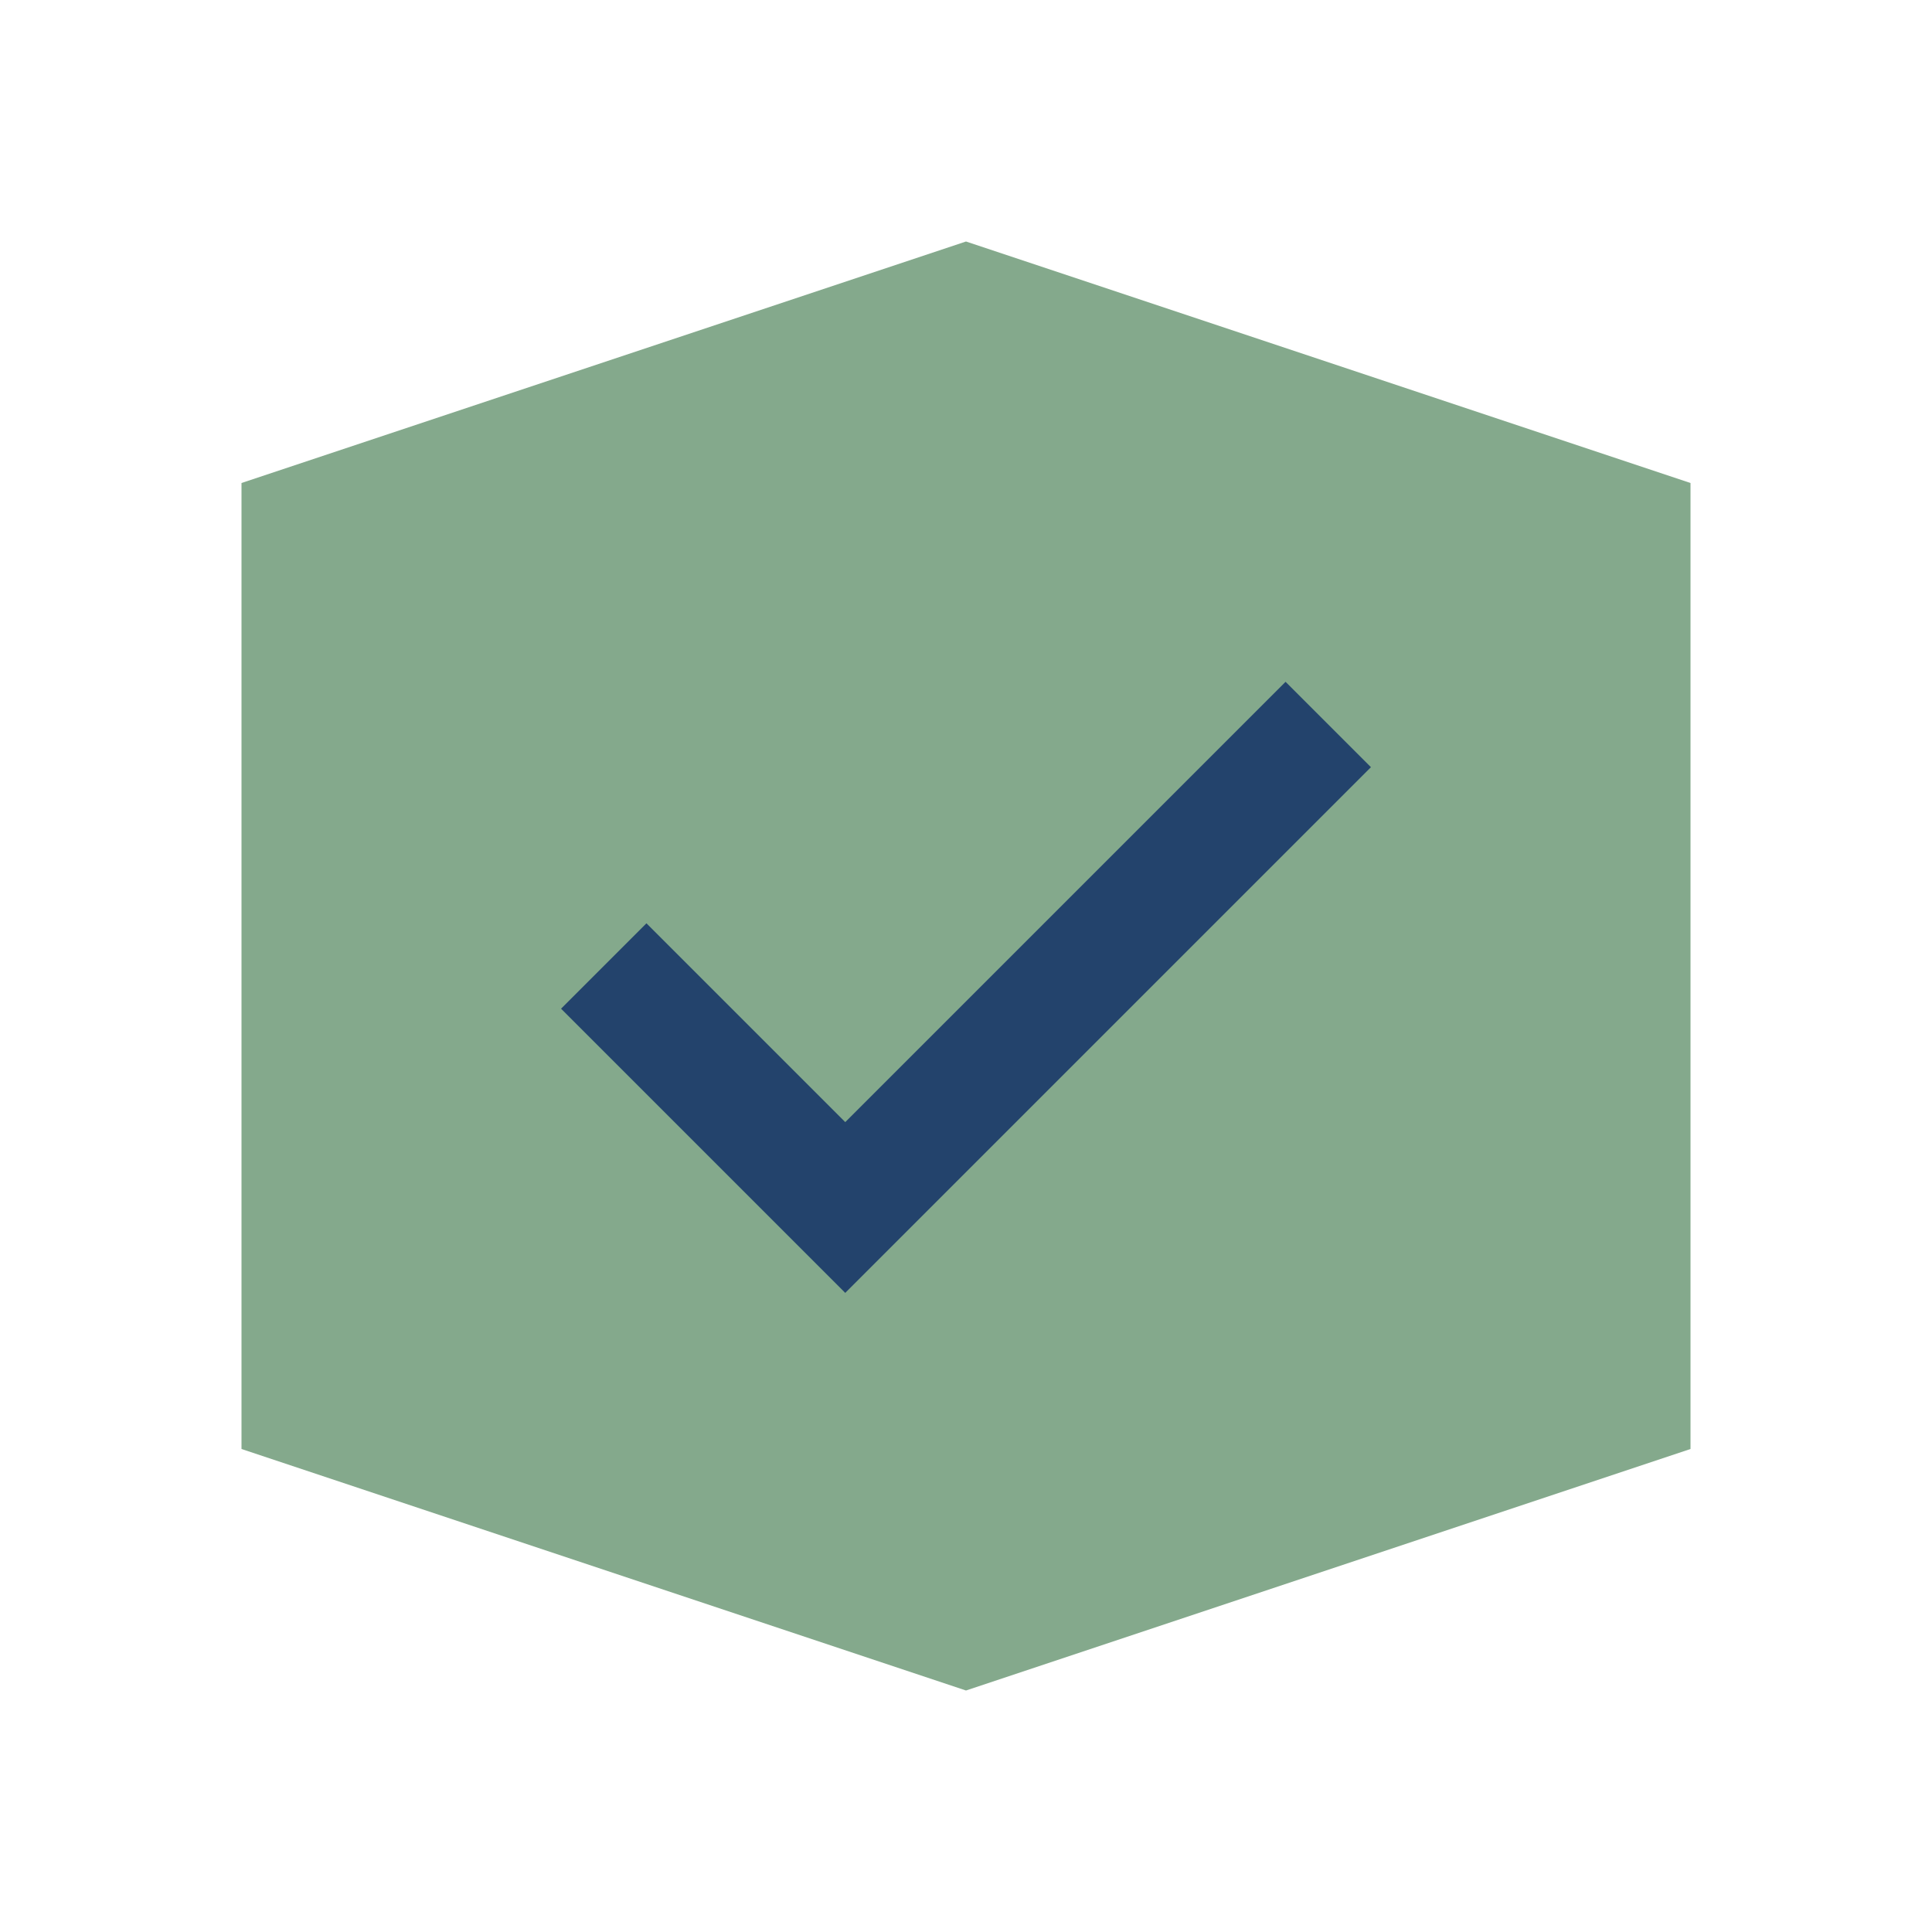
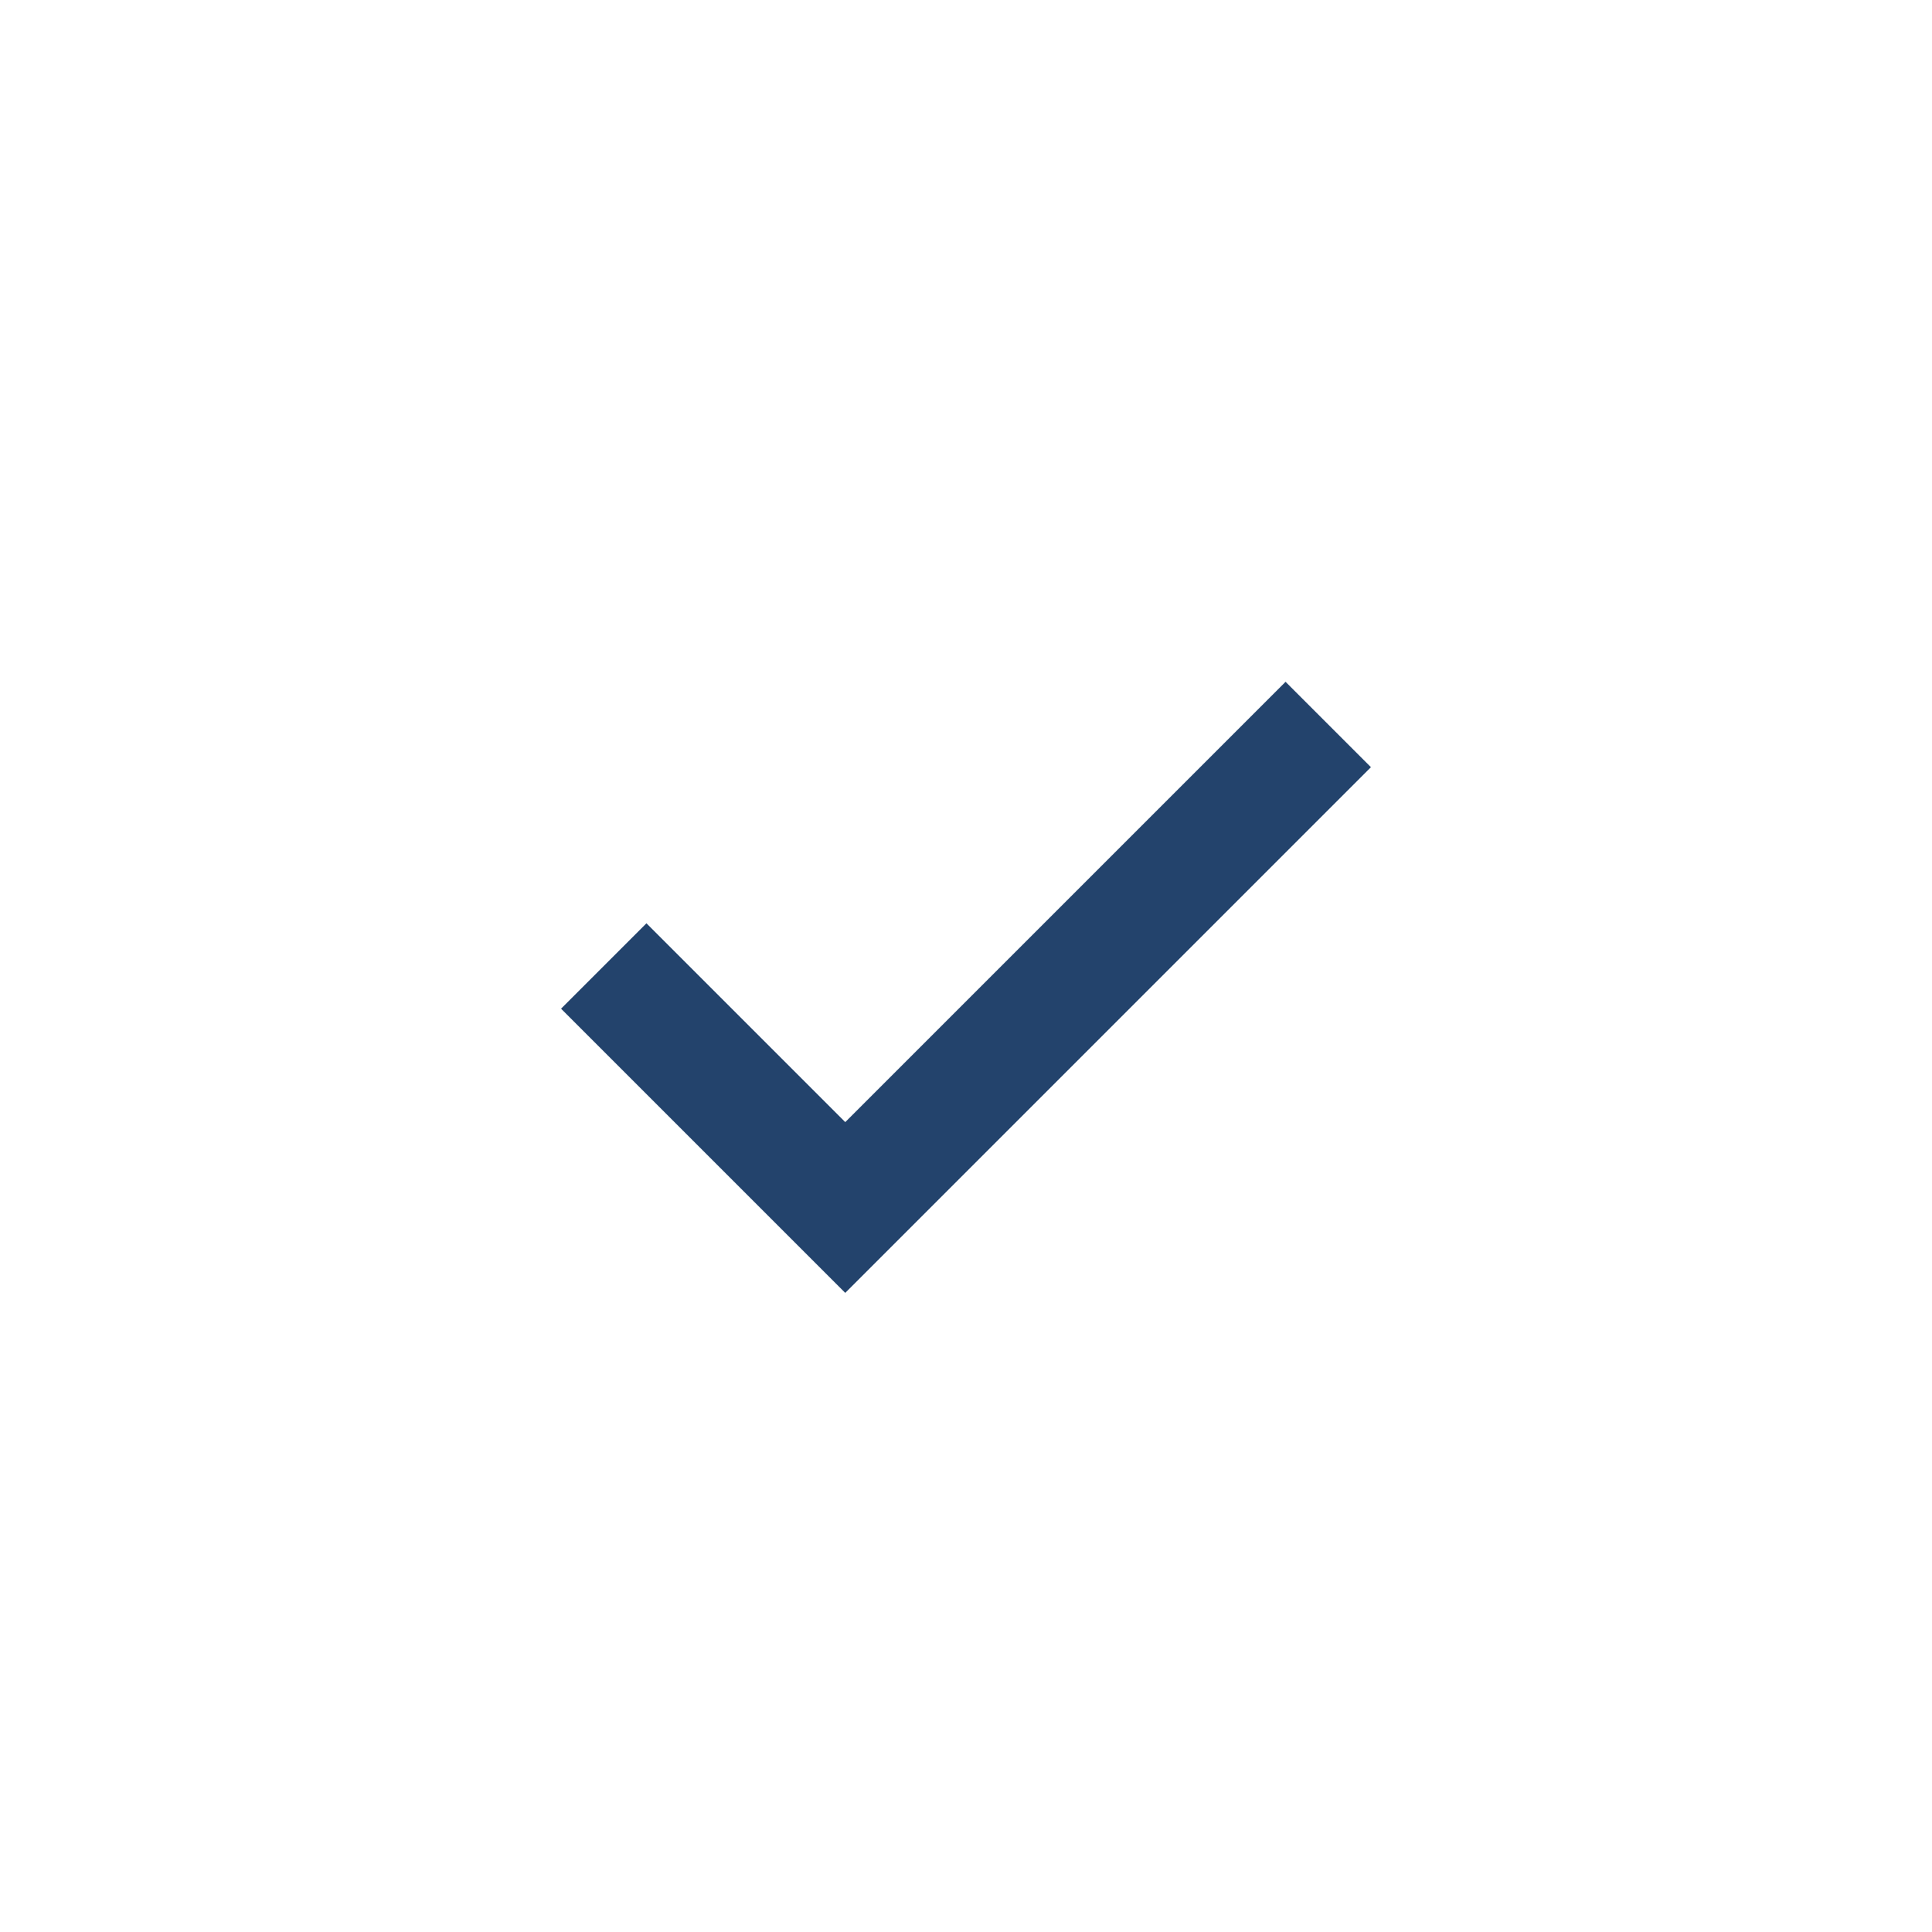
<svg xmlns="http://www.w3.org/2000/svg" width="32" height="32" viewBox="0 0 32 32">
-   <polygon points="16,4 28,8 28,24 16,28 4,24 4,8" fill="#84A98C" />
  <path d="M10 16l4 4 8-8" stroke="#23436C" stroke-width="2" fill="none" />
</svg>